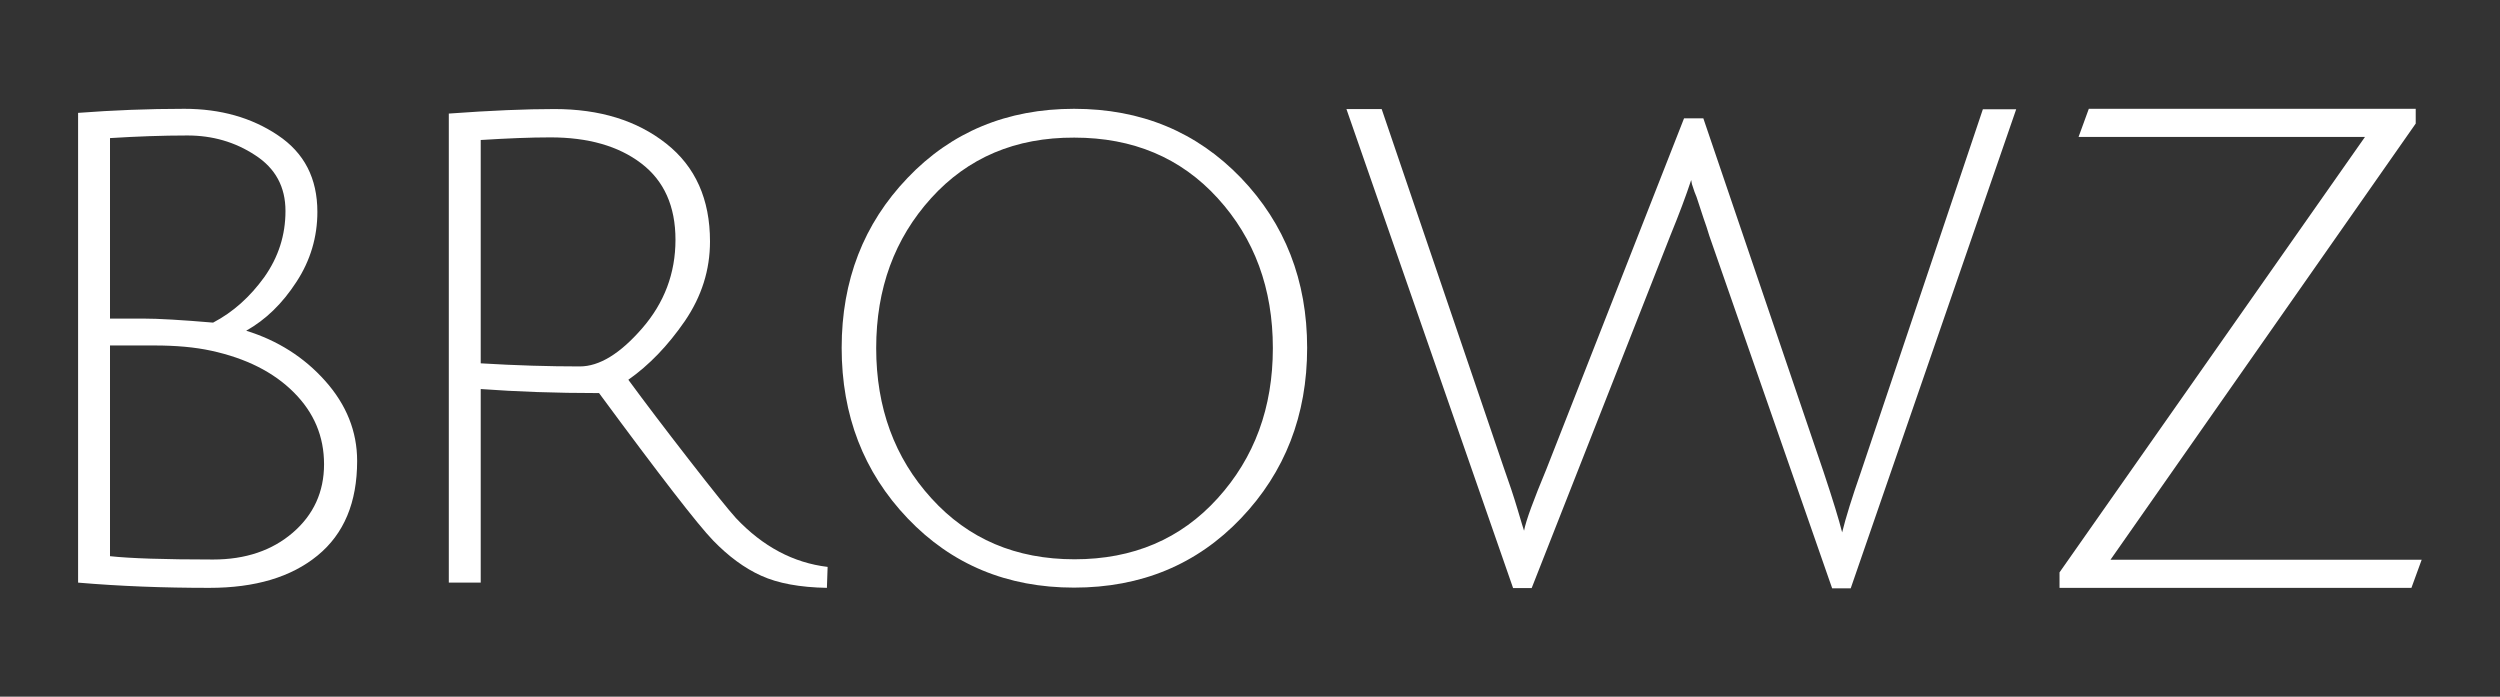
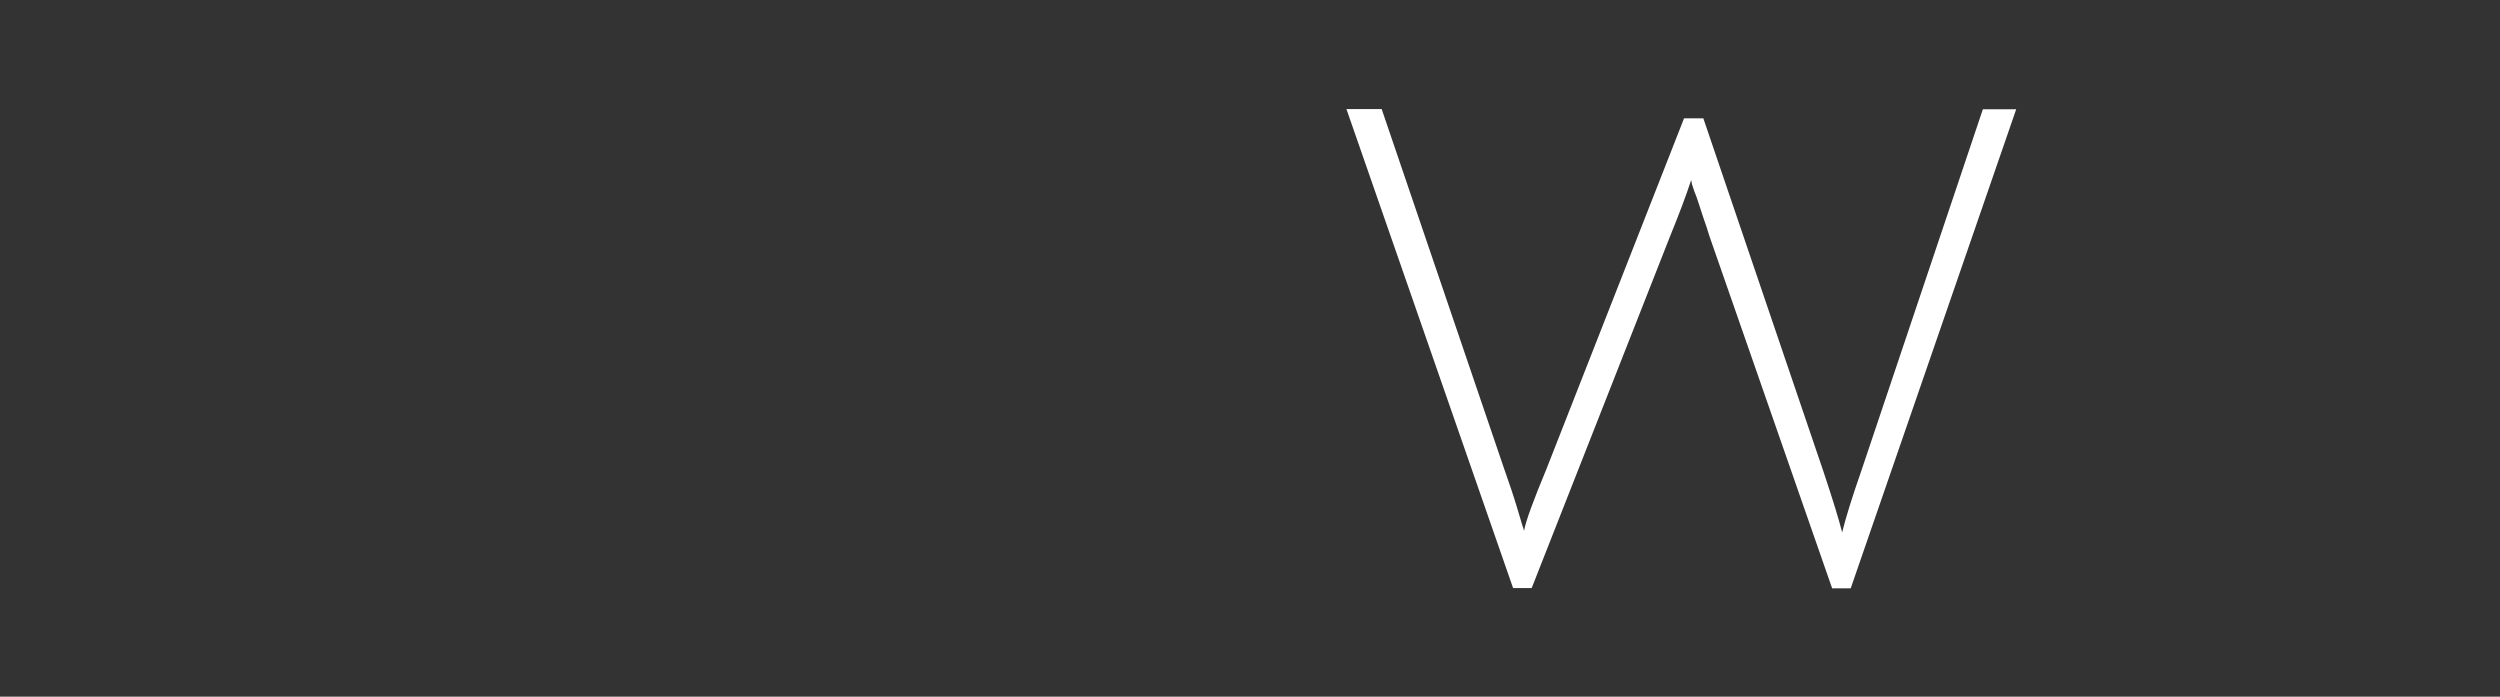
<svg xmlns="http://www.w3.org/2000/svg" xml:space="preserve" style="enable-background:new 0 0 1050 292.6;" viewBox="0 0 1050 292.6" y="0px" x="0px" id="Layer_1" version="1.1">
  <rect x="0" y="0" width="1050" height="292.6" fill="#333333" stroke="none" />
  <style type="text/css">
	.st0{fill:#FFFFFF;}
</style>
  <g>
-     <path d="M32.9,47.4c14.5-1.1,29.3-1.7,44.5-1.7s28.3,3.7,39.3,11.1c11.1,7.4,16.6,18.1,16.6,32.2   c0,10.5-2.9,20.4-8.8,29.4c-5.9,9.1-12.9,15.9-21.1,20.5c13.2,4.1,24.3,11.1,33.2,21.1c8.9,10,13.4,21.2,13.4,33.6   c0,17.4-5.5,30.6-16.6,39.7c-11.1,9.1-26.2,13.6-45.5,13.6s-37.6-0.7-55.1-2.2V47.4H32.9z M119.9,88.6c0-10.1-4.2-17.9-12.7-23.4   c-8.5-5.6-18-8.3-28.5-8.3S57.4,57.3,46.2,58v75.8c2.4,0,7,0,13.7,0s16.6,0.6,29.6,1.7c8.4-4.4,15.5-10.8,21.5-19.1   C117,107.9,119.9,98.7,119.9,88.6z M123,223.7c8.7-7.5,13.1-17.1,13.1-28.7c0-11.7-4.2-21.7-12.7-30.2s-20-14.3-34.7-17.5   c-6.9-1.5-14.8-2.2-23.9-2.2c-9,0-15.2,0-18.6,0v88.5c8.2,0.9,22.6,1.4,43.3,1.4C103.1,235,114.3,231.2,123,223.7z" class="st0" />
-     <path d="M188.5,244.6V47.7c17.7-1.3,32.5-1.9,44.4-1.9c19,0,34.6,4.8,46.9,14.5s18.4,23.4,18.4,41.1   c0,12-3.5,23.1-10.6,33.5c-7.1,10.3-15,18.5-23.7,24.6c6.9,9.4,15.4,20.6,25.5,33.6s16.7,21.2,19.7,24.5   c11.3,12,24.2,18.8,38.5,20.5l-0.3,8.8c-11.3-0.2-20.6-1.9-27.6-5.1c-7.1-3.2-13.8-8.2-20.2-14.8c-6.4-6.6-22.4-27.3-47.9-61.9   c-18.2,0-34.8-0.6-49.7-1.7v81.3h-13.4V244.6z M243.5,153.9c8.2,0,16.9-5.3,26.2-16c9.3-10.7,14-23.1,14-37.2s-4.8-24.8-14.4-32.1   S247,57.7,231.2,57.7c-8.4,0-18.1,0.4-29.3,1.1v93.8C216.8,153.5,230.7,153.9,243.5,153.9z" class="st0" />
-     <path d="M381.2,217.7c-18.5-19.4-27.7-43.3-27.7-71.6s9.2-52.1,27.7-71.4c18.4-19.3,41.8-29,69.9-29   c28.2,0,51.5,9.7,70.1,29C539.7,94,549,117.8,549,146.1s-9.3,52.2-27.8,71.6s-41.9,29.1-70.1,29.1   C423,246.8,399.7,237.1,381.2,217.7z M391.1,83.2c-15.4,17-23.1,38-23.1,63s7.7,46.1,23.2,63.1c15.5,17.1,35.5,25.6,60.1,25.6   s44.6-8.5,60.1-25.6s23.2-38.1,23.2-63.1s-7.7-46-23.2-63s-35.6-25.4-60.2-25.4C426.5,57.7,406.5,66.2,391.1,83.2z" class="st0" />
    <path d="M649.5,197l57.8-147.3h8.1l50.5,148.5c3.9,11.7,6.5,20.2,7.8,25.4c1.5-6.1,4.1-14.5,7.8-25.1l51.3-152.6h14   l-69.5,201.2h-7.8L717.9,99c-0.7-2.4-1.5-4.8-2.4-7.3c-0.8-2.4-1.5-4.6-2.1-6.4c-0.6-1.9-1.1-3.4-1.7-4.7l-1.1-3.3   c-0.2-0.9-0.3-1.5-0.3-1.7c-2.2,6.7-5.1,14.4-8.7,23.2L643.3,247h-7.8l-70-201.2h14.8l51.1,150.1c2.4,6.7,4.4,12.7,6,18.1   c1.6,5.4,2.5,8.4,2.7,8.9C640.9,218.6,644.1,210,649.5,197z" class="st0" />
-     <path d="M1014.6,45.7v6.2L886.4,235.1h130.7l-4.3,11.8H865v-6.5L993.3,57.5H873l4.3-11.8H1014.6z" class="st0" />
  </g>
</svg>